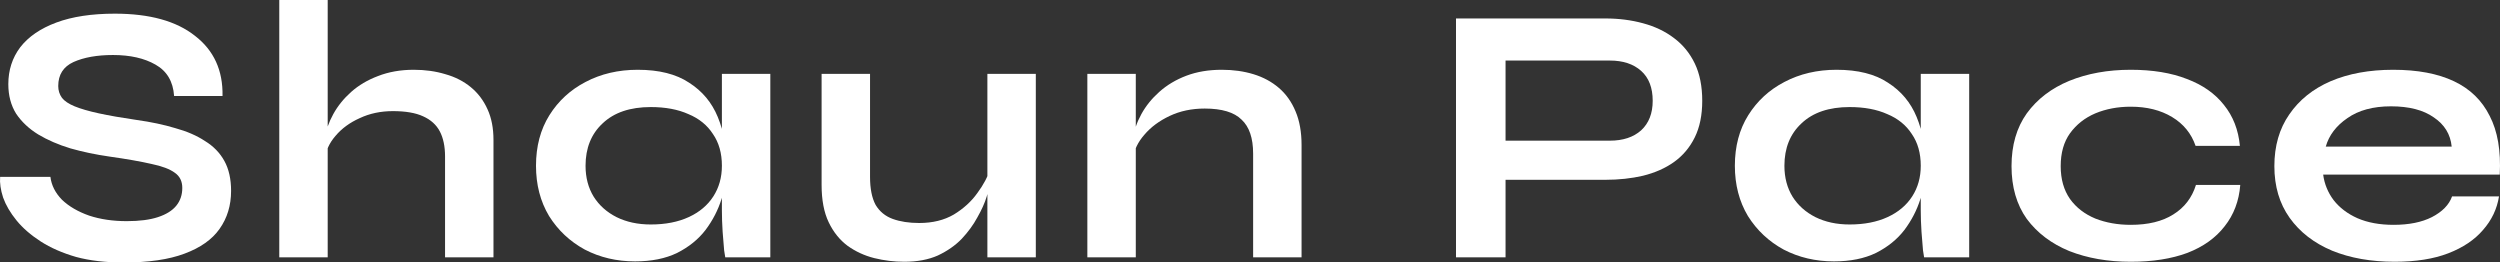
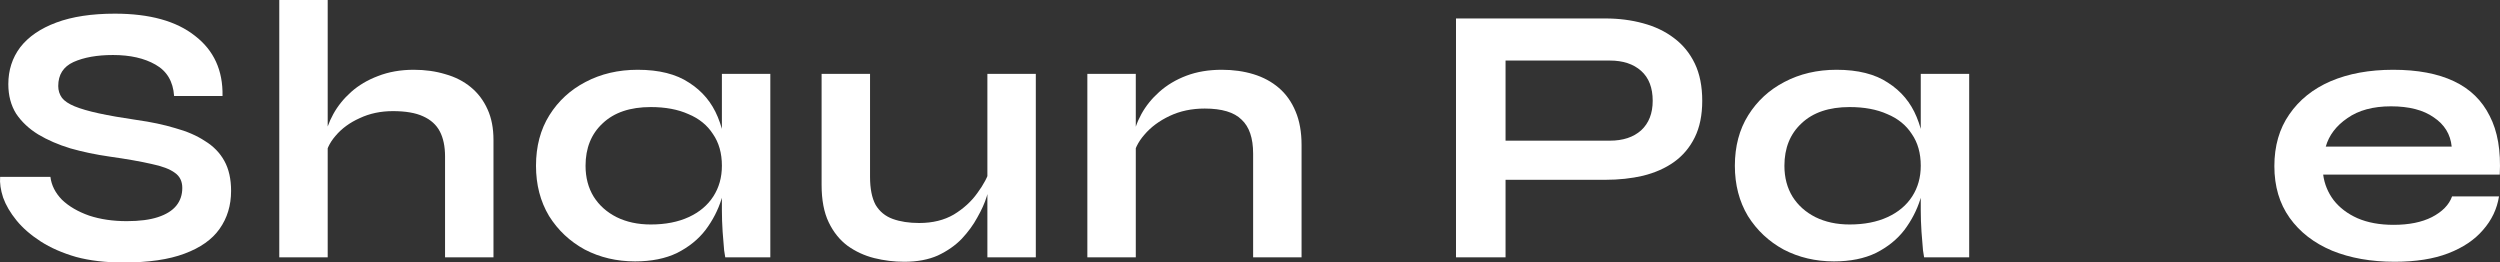
<svg xmlns="http://www.w3.org/2000/svg" width="200" height="21" viewBox="0 0 200 21" fill="none">
  <rect x="0" y="0" width="200" height="21" fill="#333333" stroke="none" />
  <path d="M0.01 14.148H4.033C4.113 14.817 4.421 15.428 4.957 15.979C5.513 16.511 6.239 16.934 7.133 17.249C8.027 17.544 9.03 17.692 10.143 17.692C11.156 17.692 11.991 17.584 12.646 17.367C13.302 17.151 13.789 16.845 14.107 16.451C14.424 16.058 14.583 15.585 14.583 15.034C14.583 14.502 14.385 14.098 13.987 13.823C13.59 13.527 12.964 13.291 12.11 13.114C11.255 12.917 10.133 12.72 8.742 12.523C7.649 12.366 6.616 12.149 5.643 11.873C4.669 11.578 3.805 11.204 3.05 10.751C2.315 10.298 1.729 9.747 1.291 9.097C0.874 8.428 0.666 7.64 0.666 6.734C0.666 5.612 0.983 4.627 1.619 3.781C2.275 2.934 3.239 2.274 4.51 1.802C5.782 1.329 7.341 1.093 9.189 1.093C11.971 1.093 14.107 1.684 15.597 2.865C17.107 4.027 17.842 5.632 17.802 7.679H13.928C13.848 6.518 13.351 5.681 12.438 5.169C11.543 4.657 10.411 4.401 9.04 4.401C7.769 4.401 6.715 4.588 5.881 4.962C5.066 5.336 4.659 5.976 4.659 6.882C4.659 7.236 4.758 7.551 4.957 7.827C5.156 8.083 5.494 8.309 5.97 8.506C6.447 8.703 7.093 8.89 7.908 9.068C8.722 9.245 9.735 9.422 10.947 9.599C12.08 9.757 13.103 9.973 14.017 10.249C14.951 10.505 15.746 10.85 16.401 11.283C17.077 11.696 17.593 12.228 17.951 12.878C18.309 13.527 18.487 14.325 18.487 15.27C18.487 16.432 18.18 17.446 17.564 18.312C16.968 19.159 16.034 19.819 14.762 20.291C13.51 20.764 11.881 21 9.875 21C8.444 21 7.182 20.852 6.09 20.557C4.997 20.242 4.053 19.828 3.258 19.317C2.464 18.805 1.818 18.243 1.321 17.633C0.825 17.023 0.467 16.412 0.248 15.802C0.05 15.191 -0.03 14.64 0.01 14.148Z" fill="white" />
  <path d="M35.604 20.587V12.523C35.604 11.716 35.465 11.046 35.187 10.515C34.909 9.983 34.462 9.579 33.846 9.304C33.25 9.028 32.445 8.89 31.432 8.89C30.458 8.89 29.574 9.077 28.779 9.451C27.985 9.806 27.339 10.278 26.842 10.869C26.345 11.44 26.067 12.051 26.008 12.7L25.978 11.076C26.077 10.426 26.306 9.776 26.663 9.127C27.021 8.477 27.498 7.886 28.094 7.354C28.69 6.823 29.405 6.399 30.24 6.084C31.094 5.75 32.048 5.582 33.101 5.582C34.015 5.582 34.859 5.7 35.634 5.937C36.409 6.153 37.084 6.498 37.66 6.97C38.237 7.443 38.684 8.034 39.002 8.743C39.319 9.432 39.478 10.249 39.478 11.194V20.587H35.604ZM22.342 20.587V0H26.216V20.587H22.342Z" fill="white" />
  <path d="M50.808 20.911C49.337 20.911 47.996 20.596 46.784 19.966C45.592 19.317 44.639 18.421 43.923 17.279C43.228 16.117 42.88 14.778 42.88 13.262C42.88 11.706 43.238 10.357 43.953 9.215C44.668 8.073 45.632 7.187 46.844 6.557C48.076 5.907 49.467 5.582 51.016 5.582C52.725 5.582 54.096 5.927 55.129 6.616C56.182 7.286 56.947 8.201 57.424 9.363C57.901 10.525 58.139 11.824 58.139 13.262C58.139 14.128 58 15.014 57.722 15.92C57.444 16.806 57.017 17.633 56.44 18.401C55.864 19.149 55.109 19.759 54.175 20.232C53.242 20.685 52.119 20.911 50.808 20.911ZM52.059 17.958C53.232 17.958 54.245 17.761 55.099 17.367C55.954 16.973 56.609 16.422 57.066 15.713C57.523 15.004 57.752 14.187 57.752 13.262C57.752 12.257 57.513 11.411 57.036 10.722C56.58 10.013 55.924 9.481 55.069 9.127C54.235 8.752 53.232 8.565 52.059 8.565C50.41 8.565 49.129 8.999 48.215 9.865C47.301 10.712 46.844 11.844 46.844 13.262C46.844 14.207 47.062 15.034 47.5 15.743C47.937 16.432 48.543 16.973 49.318 17.367C50.112 17.761 51.026 17.958 52.059 17.958ZM57.752 5.907H61.626V20.587H58.02C58.02 20.587 57.99 20.399 57.931 20.025C57.891 19.631 57.851 19.139 57.811 18.549C57.772 17.958 57.752 17.377 57.752 16.806V5.907Z" fill="white" />
  <path d="M82.865 20.587H78.991V5.907H82.865V20.587ZM79.199 13.527L79.229 14.532C79.189 14.807 79.09 15.211 78.931 15.743C78.772 16.255 78.524 16.806 78.186 17.397C77.868 17.987 77.451 18.558 76.934 19.11C76.418 19.641 75.782 20.084 75.027 20.439C74.272 20.774 73.378 20.941 72.345 20.941C71.53 20.941 70.725 20.843 69.931 20.646C69.156 20.449 68.45 20.124 67.815 19.671C67.179 19.198 66.672 18.568 66.295 17.781C65.917 16.993 65.728 15.999 65.728 14.797V5.907H69.603V14.148C69.603 15.093 69.752 15.841 70.05 16.392C70.368 16.924 70.825 17.298 71.421 17.515C72.017 17.731 72.722 17.84 73.537 17.84C74.61 17.84 75.534 17.613 76.308 17.16C77.083 16.688 77.709 16.117 78.186 15.447C78.683 14.778 79.02 14.138 79.199 13.527Z" fill="white" />
  <path d="M86.988 5.907H90.863V20.587H86.988V5.907ZM97.747 5.582C98.661 5.582 99.505 5.7 100.28 5.937C101.055 6.173 101.731 6.537 102.307 7.03C102.883 7.522 103.33 8.152 103.648 8.92C103.966 9.668 104.125 10.564 104.125 11.608V20.587H100.25V12.287C100.25 11.046 99.942 10.141 99.326 9.57C98.731 8.979 97.747 8.684 96.376 8.684C95.343 8.684 94.409 8.88 93.575 9.274C92.74 9.668 92.065 10.17 91.548 10.781C91.031 11.371 90.734 11.992 90.654 12.641L90.624 11.135C90.724 10.446 90.952 9.776 91.31 9.127C91.667 8.477 92.144 7.886 92.74 7.354C93.356 6.803 94.081 6.37 94.916 6.055C95.75 5.74 96.694 5.582 97.747 5.582Z" fill="white" />
  <path d="M119.967 14.384V11.253H128.788C129.841 11.253 130.676 10.977 131.292 10.426C131.908 9.855 132.216 9.068 132.216 8.063C132.216 7.02 131.908 6.222 131.292 5.671C130.676 5.12 129.841 4.844 128.788 4.844H120.444V20.587H116.48V1.477H128.431C129.504 1.477 130.507 1.605 131.441 1.861C132.394 2.117 133.219 2.511 133.914 3.042C134.63 3.574 135.186 4.253 135.583 5.08C135.981 5.907 136.179 6.902 136.179 8.063C136.179 9.205 135.981 10.18 135.583 10.987C135.186 11.795 134.63 12.454 133.914 12.966C133.219 13.459 132.394 13.823 131.441 14.059C130.507 14.276 129.504 14.384 128.431 14.384H119.967Z" fill="white" />
  <path d="M146.717 20.911C145.247 20.911 143.905 20.596 142.694 19.966C141.501 19.317 140.548 18.421 139.832 17.279C139.137 16.117 138.789 14.778 138.789 13.262C138.789 11.706 139.147 10.357 139.862 9.215C140.578 8.073 141.541 7.187 142.753 6.557C143.985 5.907 145.376 5.582 146.925 5.582C148.634 5.582 150.005 5.927 151.038 6.616C152.091 7.286 152.856 8.201 153.333 9.363C153.81 10.525 154.048 11.824 154.048 13.262C154.048 14.128 153.909 15.014 153.631 15.92C153.353 16.806 152.926 17.633 152.35 18.401C151.773 19.149 151.018 19.759 150.085 20.232C149.151 20.685 148.028 20.911 146.717 20.911ZM147.969 17.958C149.141 17.958 150.154 17.761 151.008 17.367C151.863 16.973 152.518 16.422 152.975 15.713C153.432 15.004 153.661 14.187 153.661 13.262C153.661 12.257 153.422 11.411 152.946 10.722C152.489 10.013 151.833 9.481 150.979 9.127C150.144 8.752 149.141 8.565 147.969 8.565C146.319 8.565 145.038 8.999 144.124 9.865C143.21 10.712 142.753 11.844 142.753 13.262C142.753 14.207 142.972 15.034 143.409 15.743C143.846 16.432 144.452 16.973 145.227 17.367C146.021 17.761 146.935 17.958 147.969 17.958ZM153.661 5.907H157.535V20.587H153.929C153.929 20.587 153.899 20.399 153.84 20.025C153.8 19.631 153.76 19.139 153.72 18.549C153.681 17.958 153.661 17.377 153.661 16.806V5.907Z" fill="white" />
-   <path d="M179.221 14.797C179.122 16.077 178.704 17.18 177.969 18.105C177.254 19.031 176.261 19.74 174.989 20.232C173.718 20.705 172.208 20.941 170.459 20.941C168.631 20.941 166.992 20.655 165.542 20.084C164.111 19.494 162.979 18.637 162.144 17.515C161.33 16.373 160.922 14.965 160.922 13.291C160.922 11.617 161.33 10.21 162.144 9.068C162.979 7.925 164.111 7.059 165.542 6.468C166.992 5.878 168.631 5.582 170.459 5.582C172.208 5.582 173.708 5.828 174.959 6.321C176.211 6.793 177.195 7.482 177.91 8.388C178.645 9.294 179.072 10.387 179.191 11.667H175.645C175.307 10.682 174.681 9.914 173.767 9.363C172.853 8.812 171.751 8.536 170.459 8.536C169.426 8.536 168.482 8.713 167.628 9.068C166.793 9.422 166.118 9.954 165.601 10.662C165.105 11.352 164.856 12.228 164.856 13.291C164.856 14.335 165.105 15.211 165.601 15.92C166.098 16.609 166.774 17.131 167.628 17.485C168.482 17.82 169.426 17.987 170.459 17.987C171.85 17.987 172.982 17.712 173.857 17.16C174.751 16.609 175.357 15.821 175.675 14.797H179.221Z" fill="white" />
  <path d="M196.165 15.713H199.92C199.761 16.717 199.334 17.613 198.639 18.401C197.963 19.189 197.039 19.809 195.867 20.262C194.695 20.715 193.264 20.941 191.576 20.941C189.688 20.941 188.019 20.646 186.569 20.055C185.118 19.444 183.986 18.568 183.171 17.426C182.357 16.284 181.949 14.906 181.949 13.291C181.949 11.677 182.347 10.298 183.141 9.156C183.936 7.994 185.039 7.108 186.45 6.498C187.88 5.887 189.549 5.582 191.456 5.582C193.403 5.582 195.023 5.887 196.314 6.498C197.606 7.108 198.559 8.034 199.175 9.274C199.811 10.495 200.079 12.06 199.98 13.97H185.854C185.953 14.719 186.231 15.398 186.688 16.008C187.165 16.619 187.801 17.101 188.595 17.456C189.41 17.81 190.374 17.987 191.486 17.987C192.718 17.987 193.741 17.781 194.556 17.367C195.39 16.934 195.927 16.383 196.165 15.713ZM191.278 8.506C189.847 8.506 188.685 8.821 187.791 9.451C186.897 10.062 186.32 10.82 186.062 11.726H196.135C196.036 10.741 195.559 9.963 194.705 9.392C193.87 8.802 192.728 8.506 191.278 8.506Z" fill="white" />
</svg>